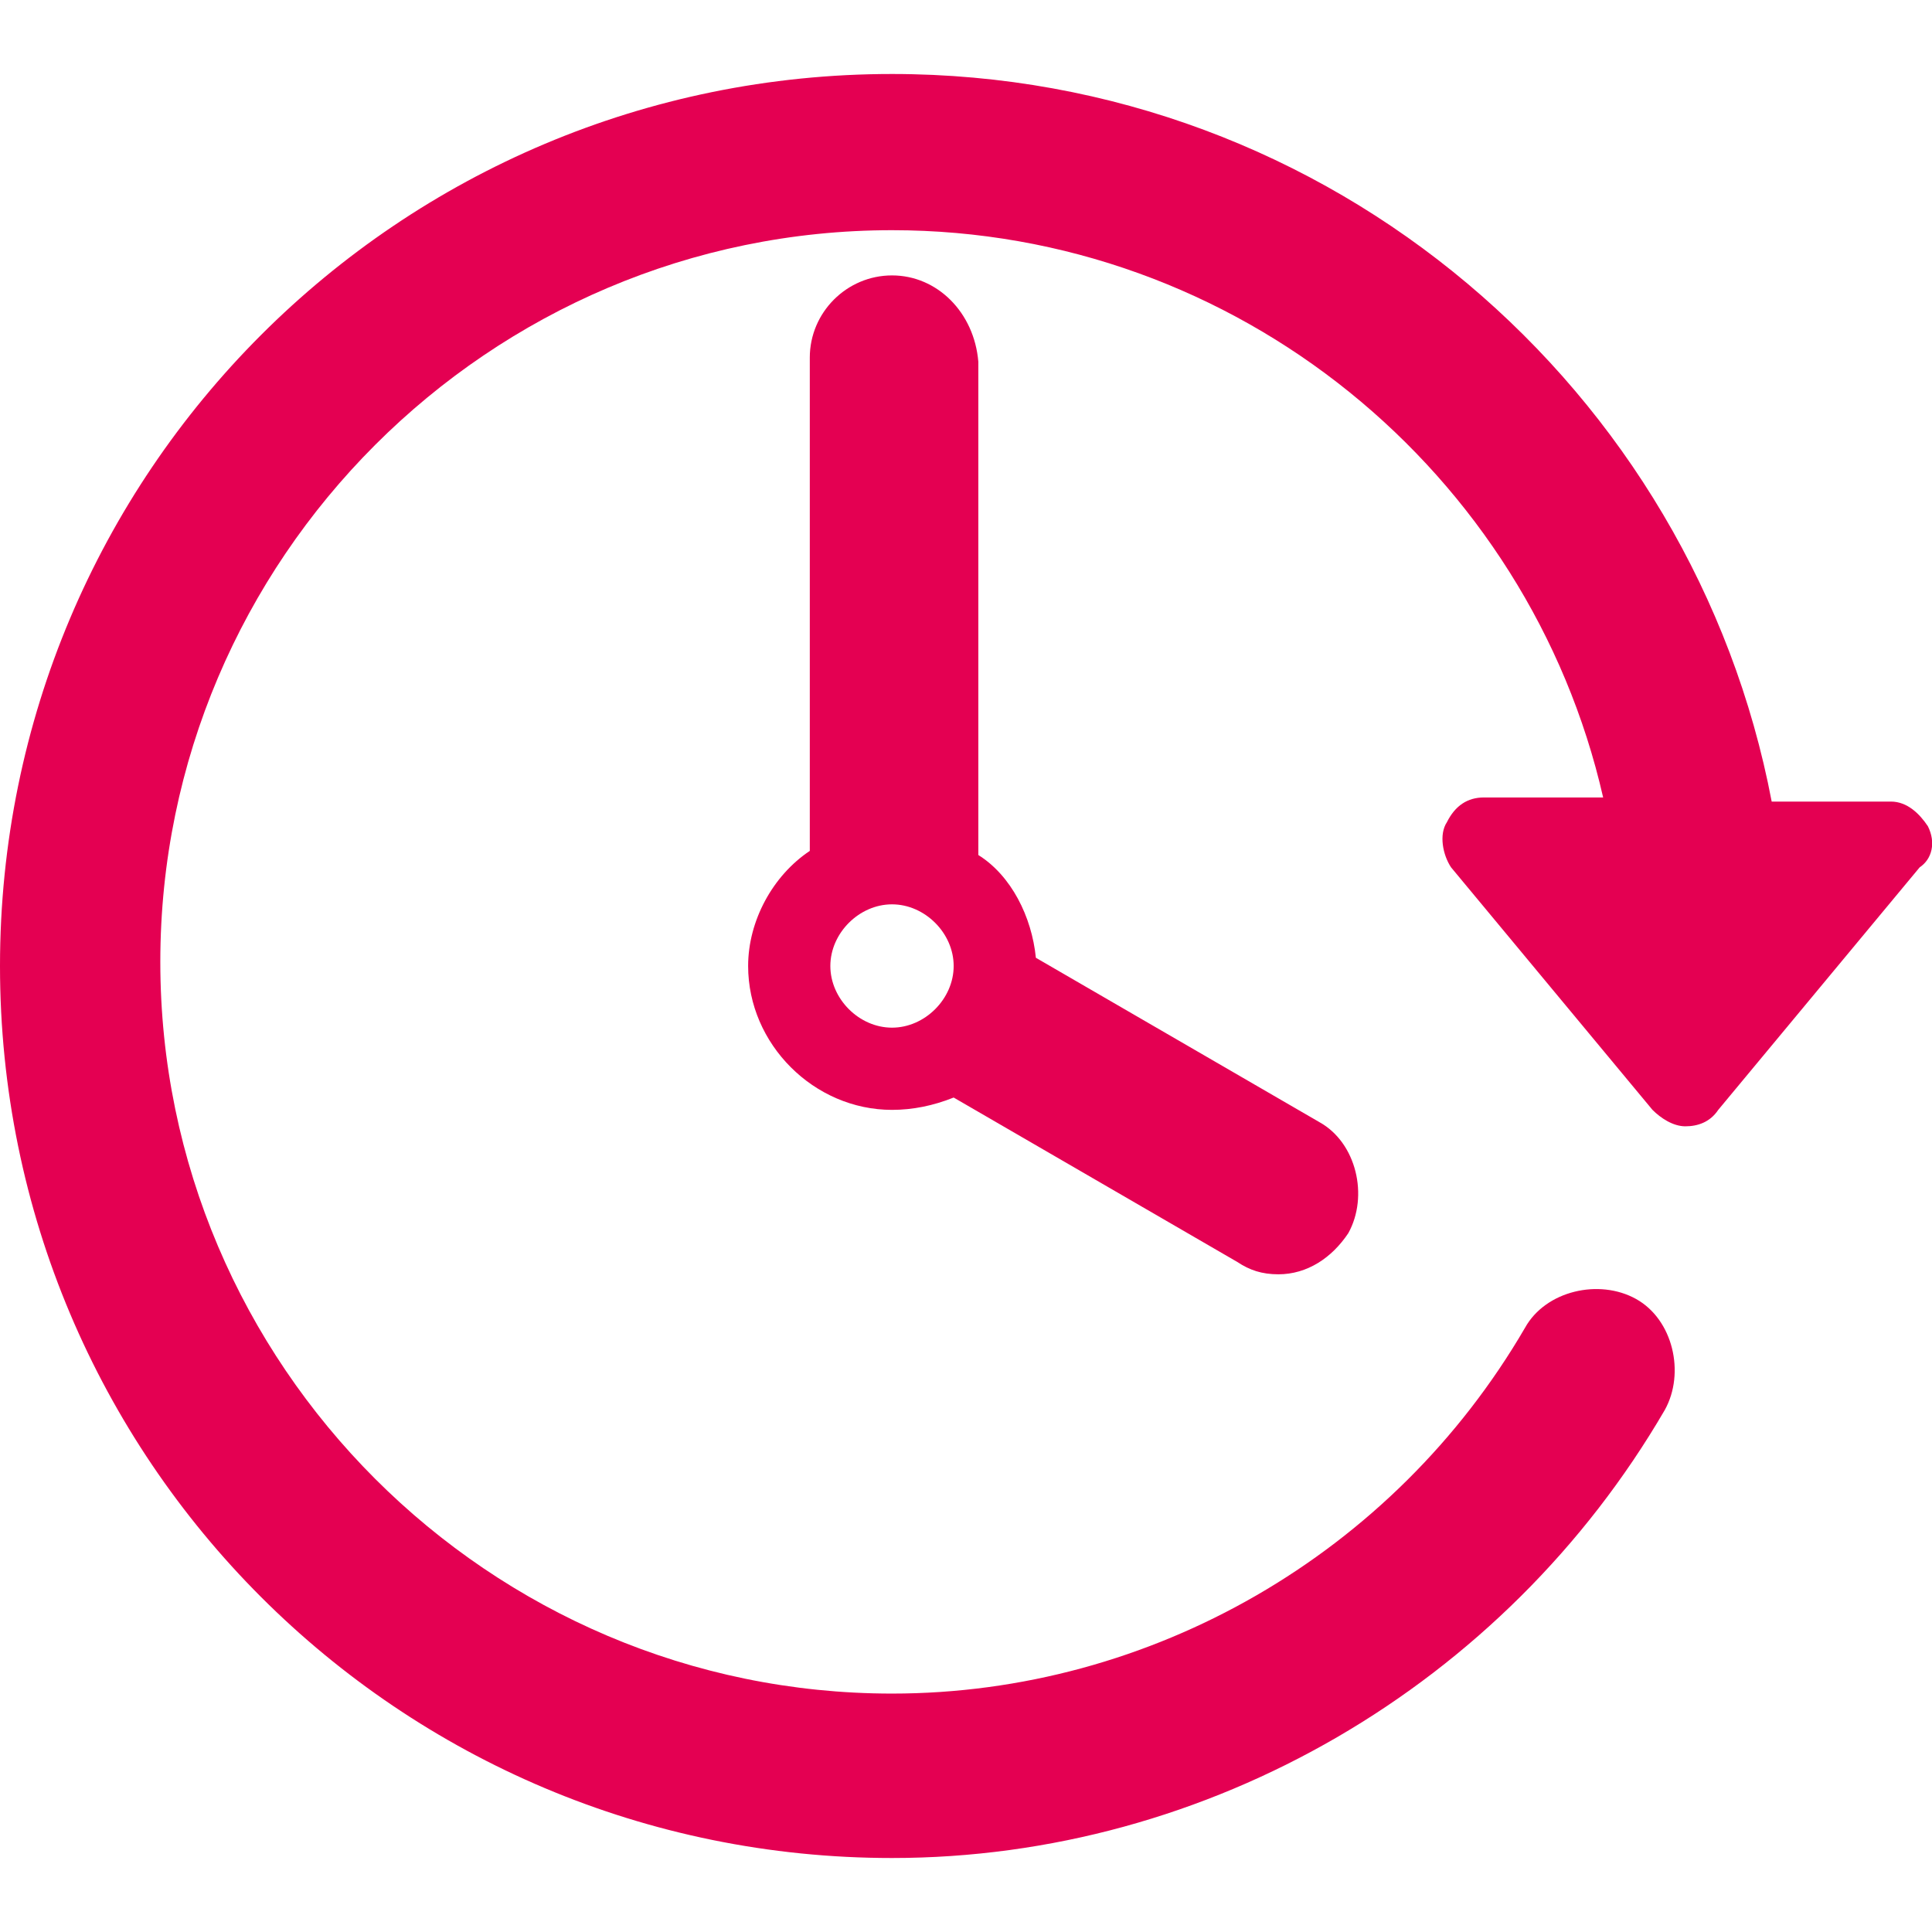
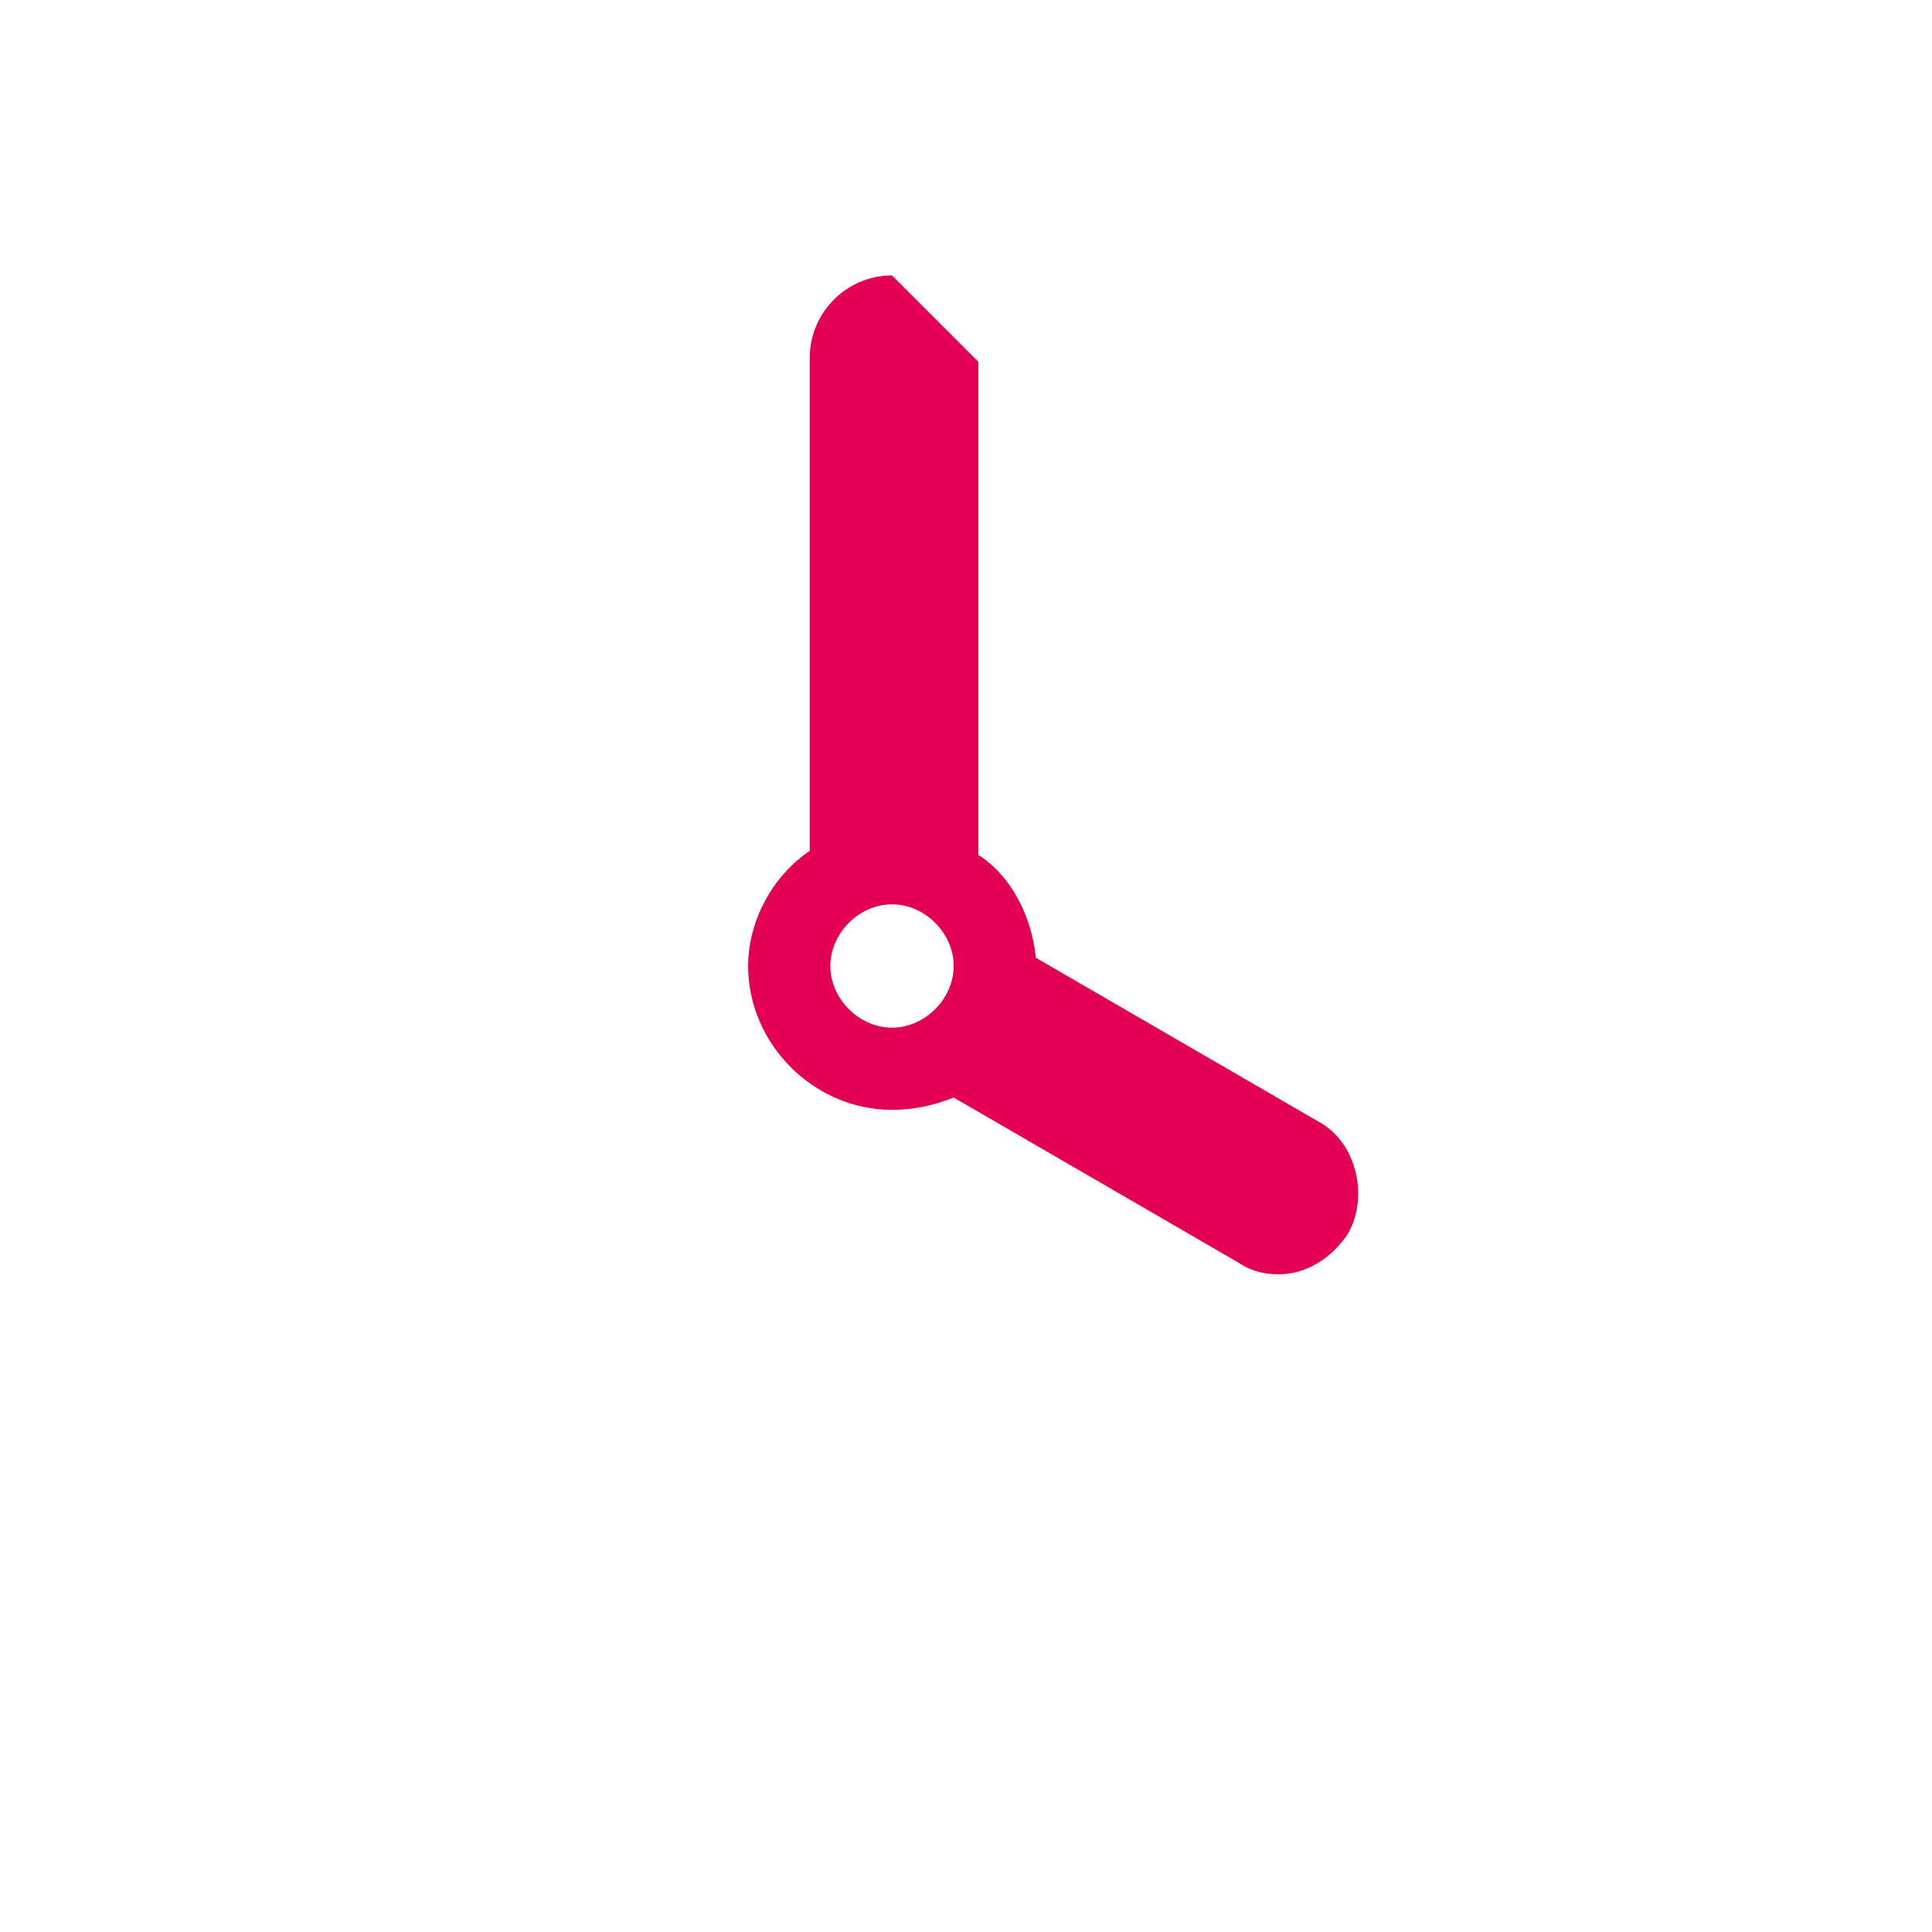
<svg xmlns="http://www.w3.org/2000/svg" id="Capa_1" x="0px" y="0px" viewBox="0 0 47 47" style="enable-background:new 0 0 47 47;" xml:space="preserve">
  <style type="text/css"> .st0{fill:#E40052;} .st1{fill:none;stroke:#E40052;stroke-width:4;stroke-linecap:round;stroke-linejoin:round;stroke-miterlimit:10;} .st2{fill:none;stroke:#E40052;stroke-width:2.5;stroke-linecap:round;stroke-linejoin:round;stroke-miterlimit:10;} .st3{fill:none;stroke:#E40052;stroke-width:4.101;stroke-linecap:round;stroke-linejoin:round;stroke-miterlimit:10;} </style>
  <g>
    <g id="Layer_1_65_">
      <g>
-         <path class="st0" d="M46.9,20.1c-0.2-0.3-0.5-0.6-0.9-0.6h-2.9C41.2,9.5,32.4,1.8,21.7,1.8C9.7,1.8,0,11.5,0,23.5 s9.7,21.7,21.7,21.7c7.7,0,14.9-4.2,18.8-10.9c0.5-0.9,0.2-2.2-0.7-2.7s-2.2-0.2-2.7,0.7c-3.2,5.5-9.1,8.9-15.4,8.9 c-9.8,0-17.8-8-17.8-17.8s8-17.8,17.8-17.8c8.4,0,15.5,5.9,17.3,13.8h-2.9c-0.4,0-0.7,0.2-0.9,0.6c-0.2,0.3-0.1,0.8,0.1,1.1 l4.9,5.9c0.2,0.2,0.5,0.4,0.8,0.4s0.6-0.1,0.8-0.4l4.9-5.9C47,20.9,47.1,20.5,46.9,20.1z" />
-         <path class="st0" d="M21.7,6.7c-1.1,0-2,0.9-2,2v12c-0.9,0.6-1.5,1.7-1.5,2.8c0,1.9,1.6,3.5,3.5,3.5c0.5,0,1-0.1,1.5-0.3l6.9,4 c0.3,0.2,0.6,0.3,1,0.3c0.7,0,1.3-0.4,1.7-1c0.5-0.9,0.2-2.2-0.7-2.7l-6.9-4c-0.1-1-0.6-2-1.4-2.5v-12 C23.7,7.6,22.8,6.7,21.7,6.7z M21.7,25c-0.8,0-1.5-0.7-1.5-1.5s0.7-1.5,1.5-1.5s1.5,0.7,1.5,1.5S22.5,25,21.7,25z" />
+         <path class="st0" d="M21.7,6.7c-1.1,0-2,0.9-2,2v12c-0.9,0.6-1.5,1.7-1.5,2.8c0,1.9,1.6,3.5,3.5,3.5c0.5,0,1-0.1,1.5-0.3l6.9,4 c0.3,0.2,0.6,0.3,1,0.3c0.7,0,1.3-0.4,1.7-1c0.5-0.9,0.2-2.2-0.7-2.7l-6.9-4c-0.1-1-0.6-2-1.4-2.5v-12 z M21.7,25c-0.8,0-1.5-0.7-1.5-1.5s0.7-1.5,1.5-1.5s1.5,0.7,1.5,1.5S22.5,25,21.7,25z" />
      </g>
    </g>
  </g>
</svg>